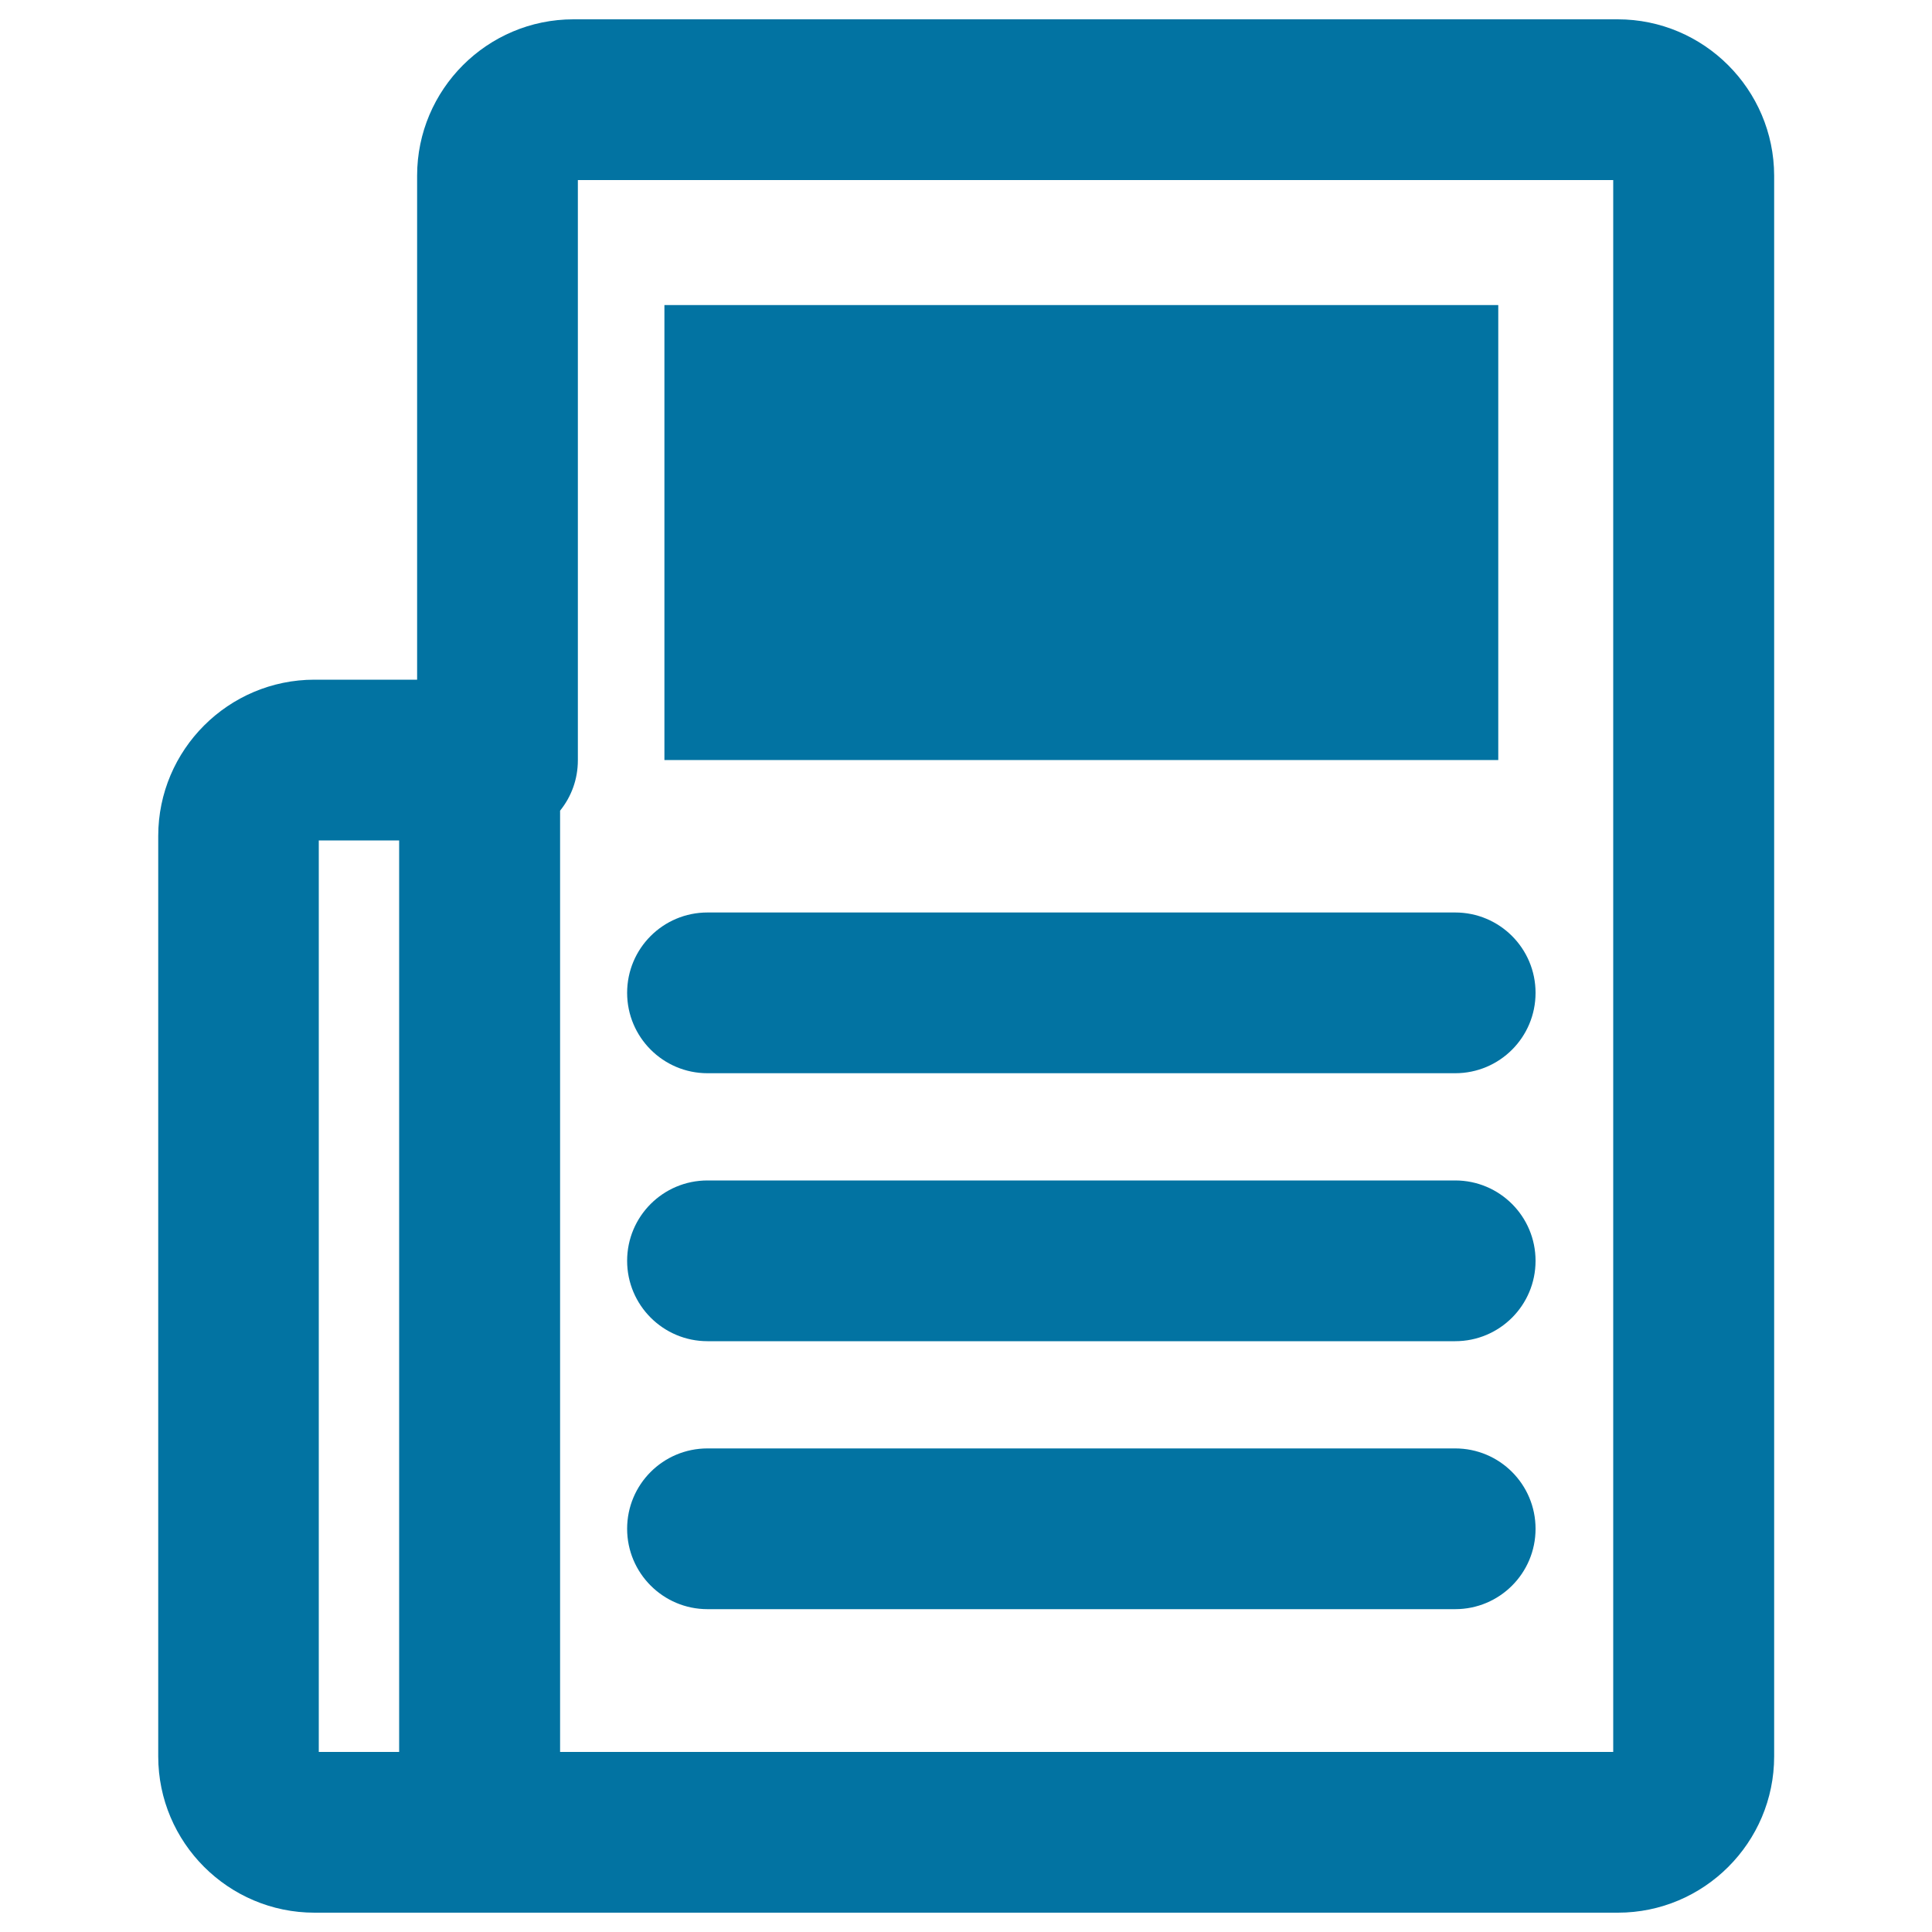
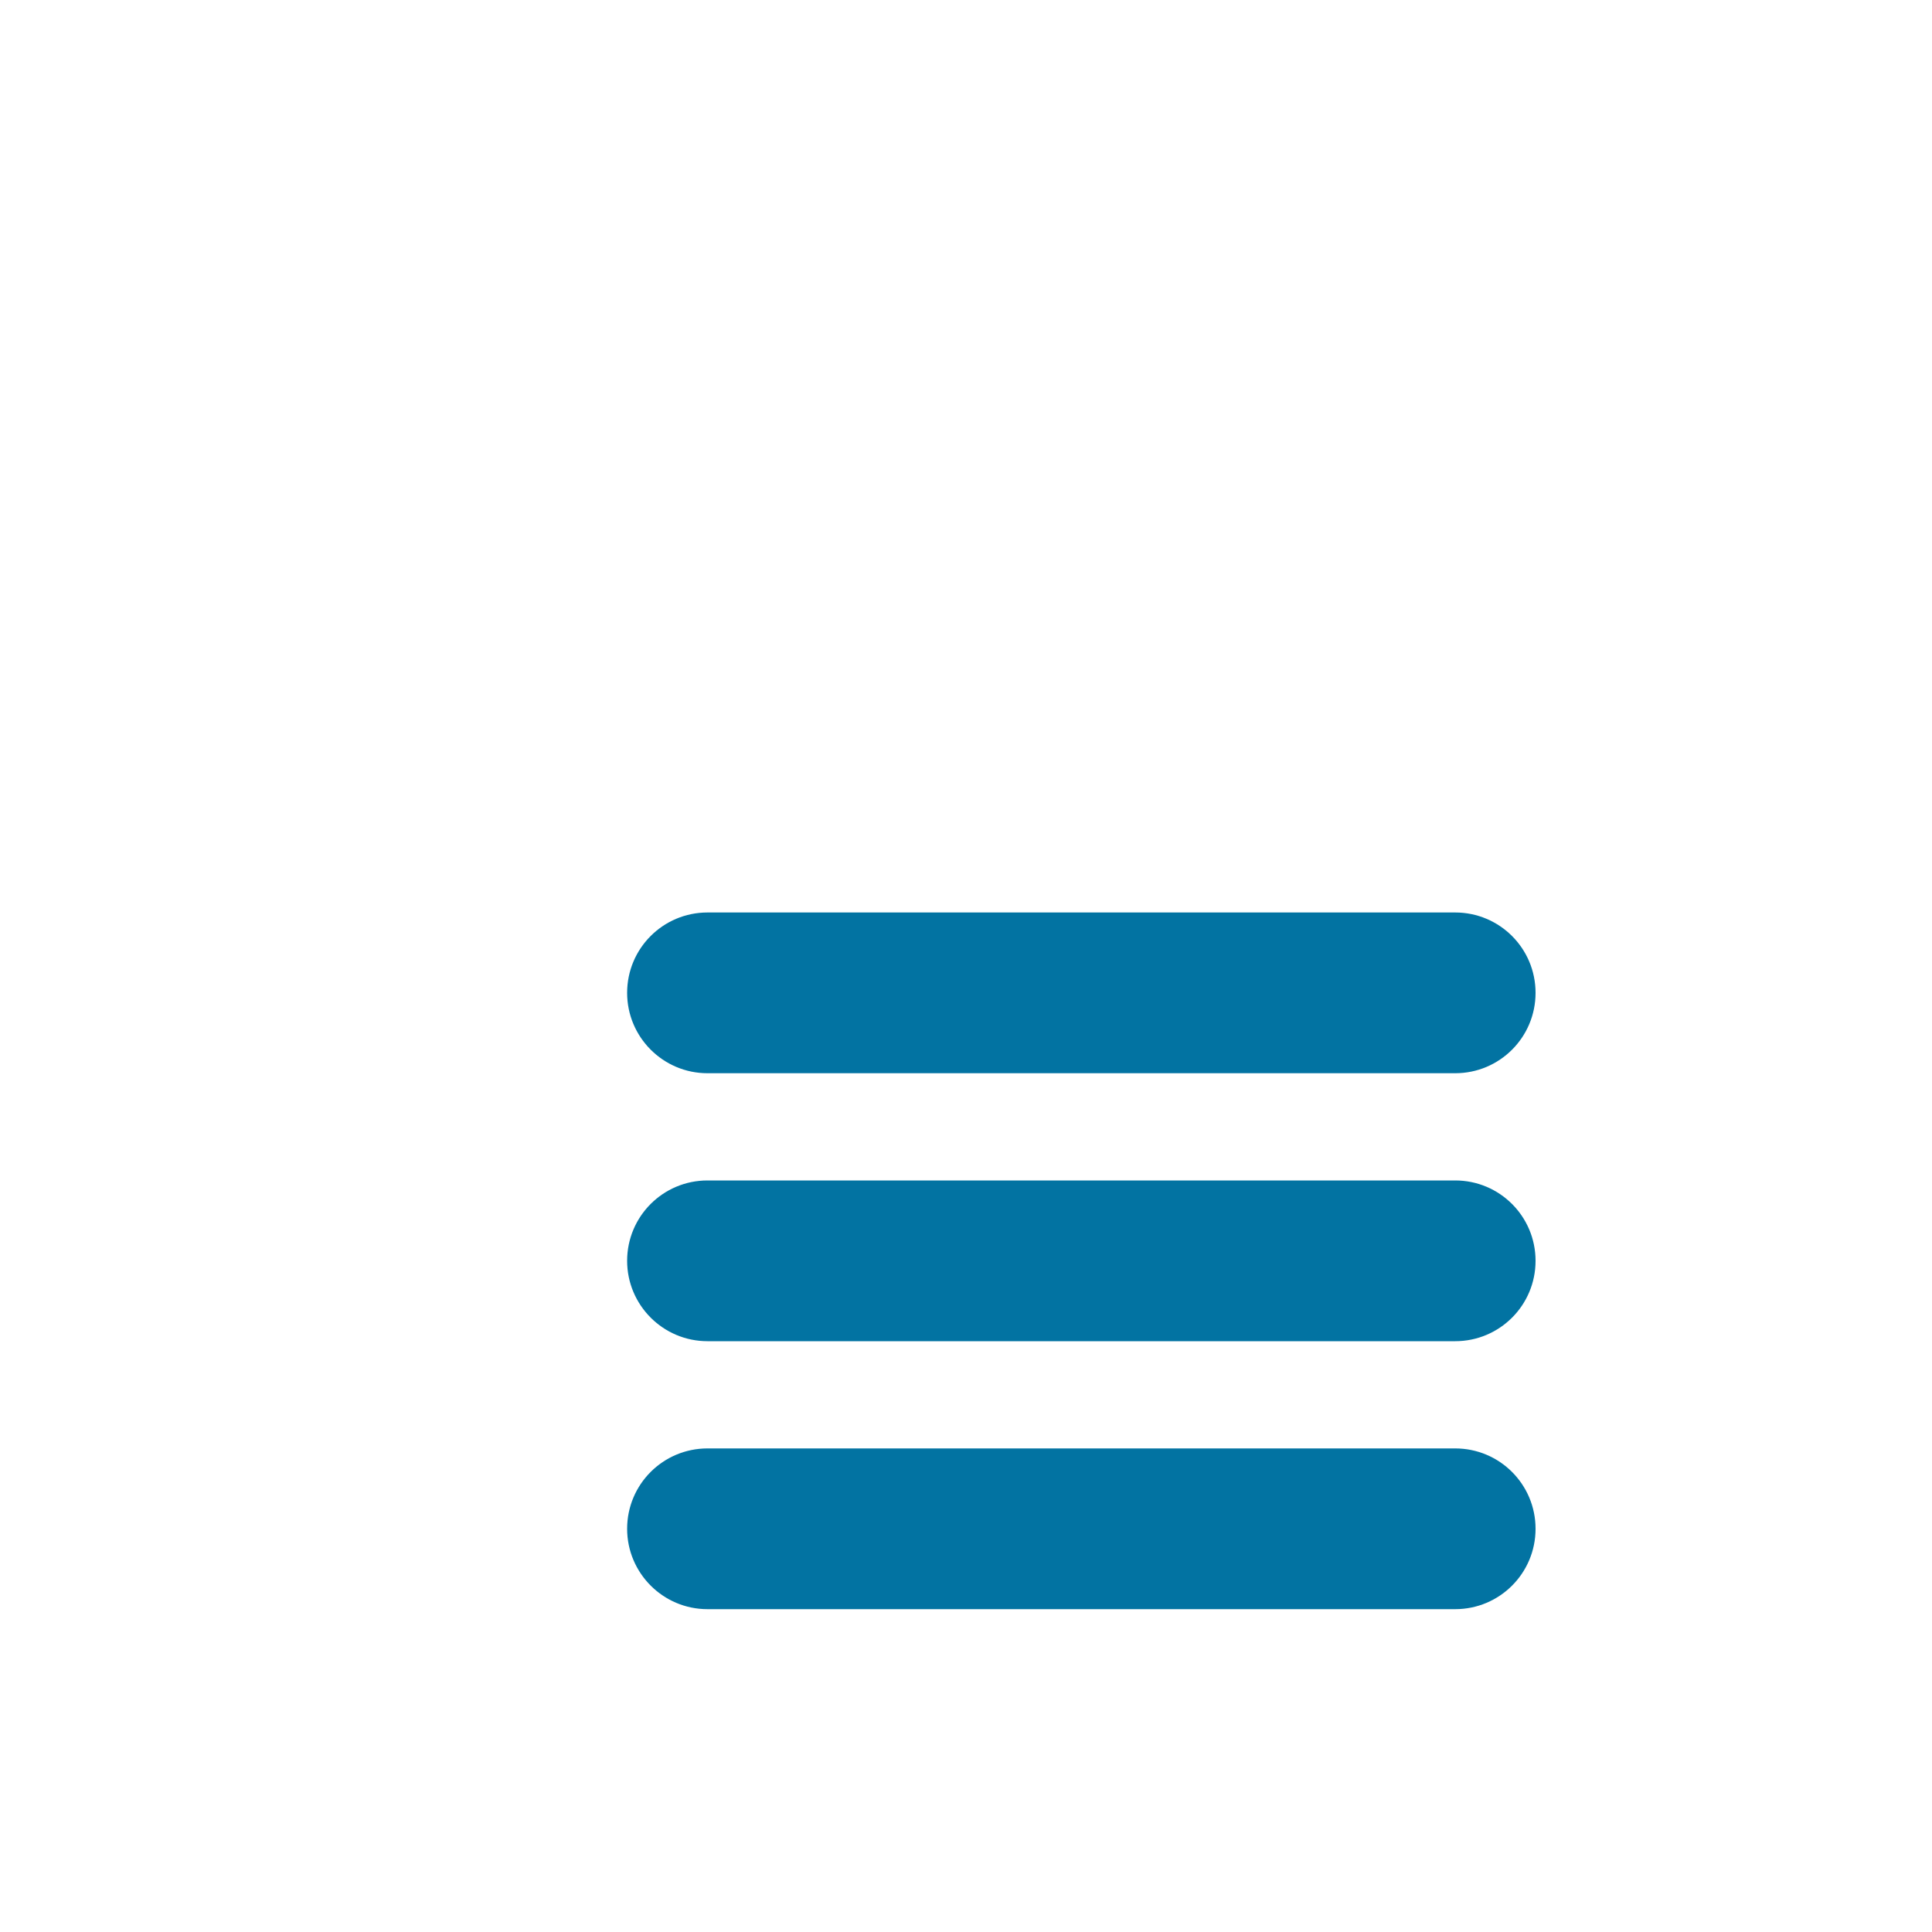
<svg xmlns="http://www.w3.org/2000/svg" viewBox="0 0 1000 1000" style="fill:#0273a2">
  <title>Agenda With Pen Holder SVG icon</title>
  <g>
    <g>
-       <path d="M837.3,10H296.8c-44.6,0-80.9,36.3-80.9,80.9v260.9h-53.1c-44.6,0-80.9,36.3-80.9,80.9v476.4c0,44.6,36.3,80.9,80.9,80.9h46.2h628.4c44.6,0,80.9-36.3,80.9-80.9V90.9C918.2,46.3,881.9,10,837.3,10z M165,435h41.6v471.8H165V435z M835,906.8H289.9V419.6c5.8-7.2,9.2-16.2,9.2-26.1V93.2H835V906.8z" />
      <path d="M366.2,694.2h387c23,0,41.6-18.6,41.6-41.6c0-23-18.6-41.6-41.6-41.6h-387c-23,0-41.6,18.6-41.6,41.6C324.6,675.5,343.2,694.2,366.2,694.2z" />
-       <path d="M366.2,555.5h387c23,0,41.6-18.6,41.6-41.6c0-23-18.6-41.6-41.6-41.6h-387c-23,0-41.6,18.6-41.6,41.6C324.6,536.8,343.2,555.5,366.2,555.5z" />
+       <path d="M366.2,555.5h387c23,0,41.6-18.6,41.6-41.6c0-23-18.6-41.6-41.6-41.6h-387c-23,0-41.6,18.6-41.6,41.6C324.6,536.8,343.2,555.5,366.2,555.5" />
      <path d="M366.2,832.9h387c23,0,41.6-18.6,41.6-41.6c0-23-18.6-41.6-41.6-41.6h-387c-23,0-41.6,18.6-41.6,41.6C324.6,814.2,343.2,832.9,366.2,832.9z" />
-       <rect x="343.9" y="157.9" width="431.6" height="235.5" />
    </g>
  </g>
</svg>